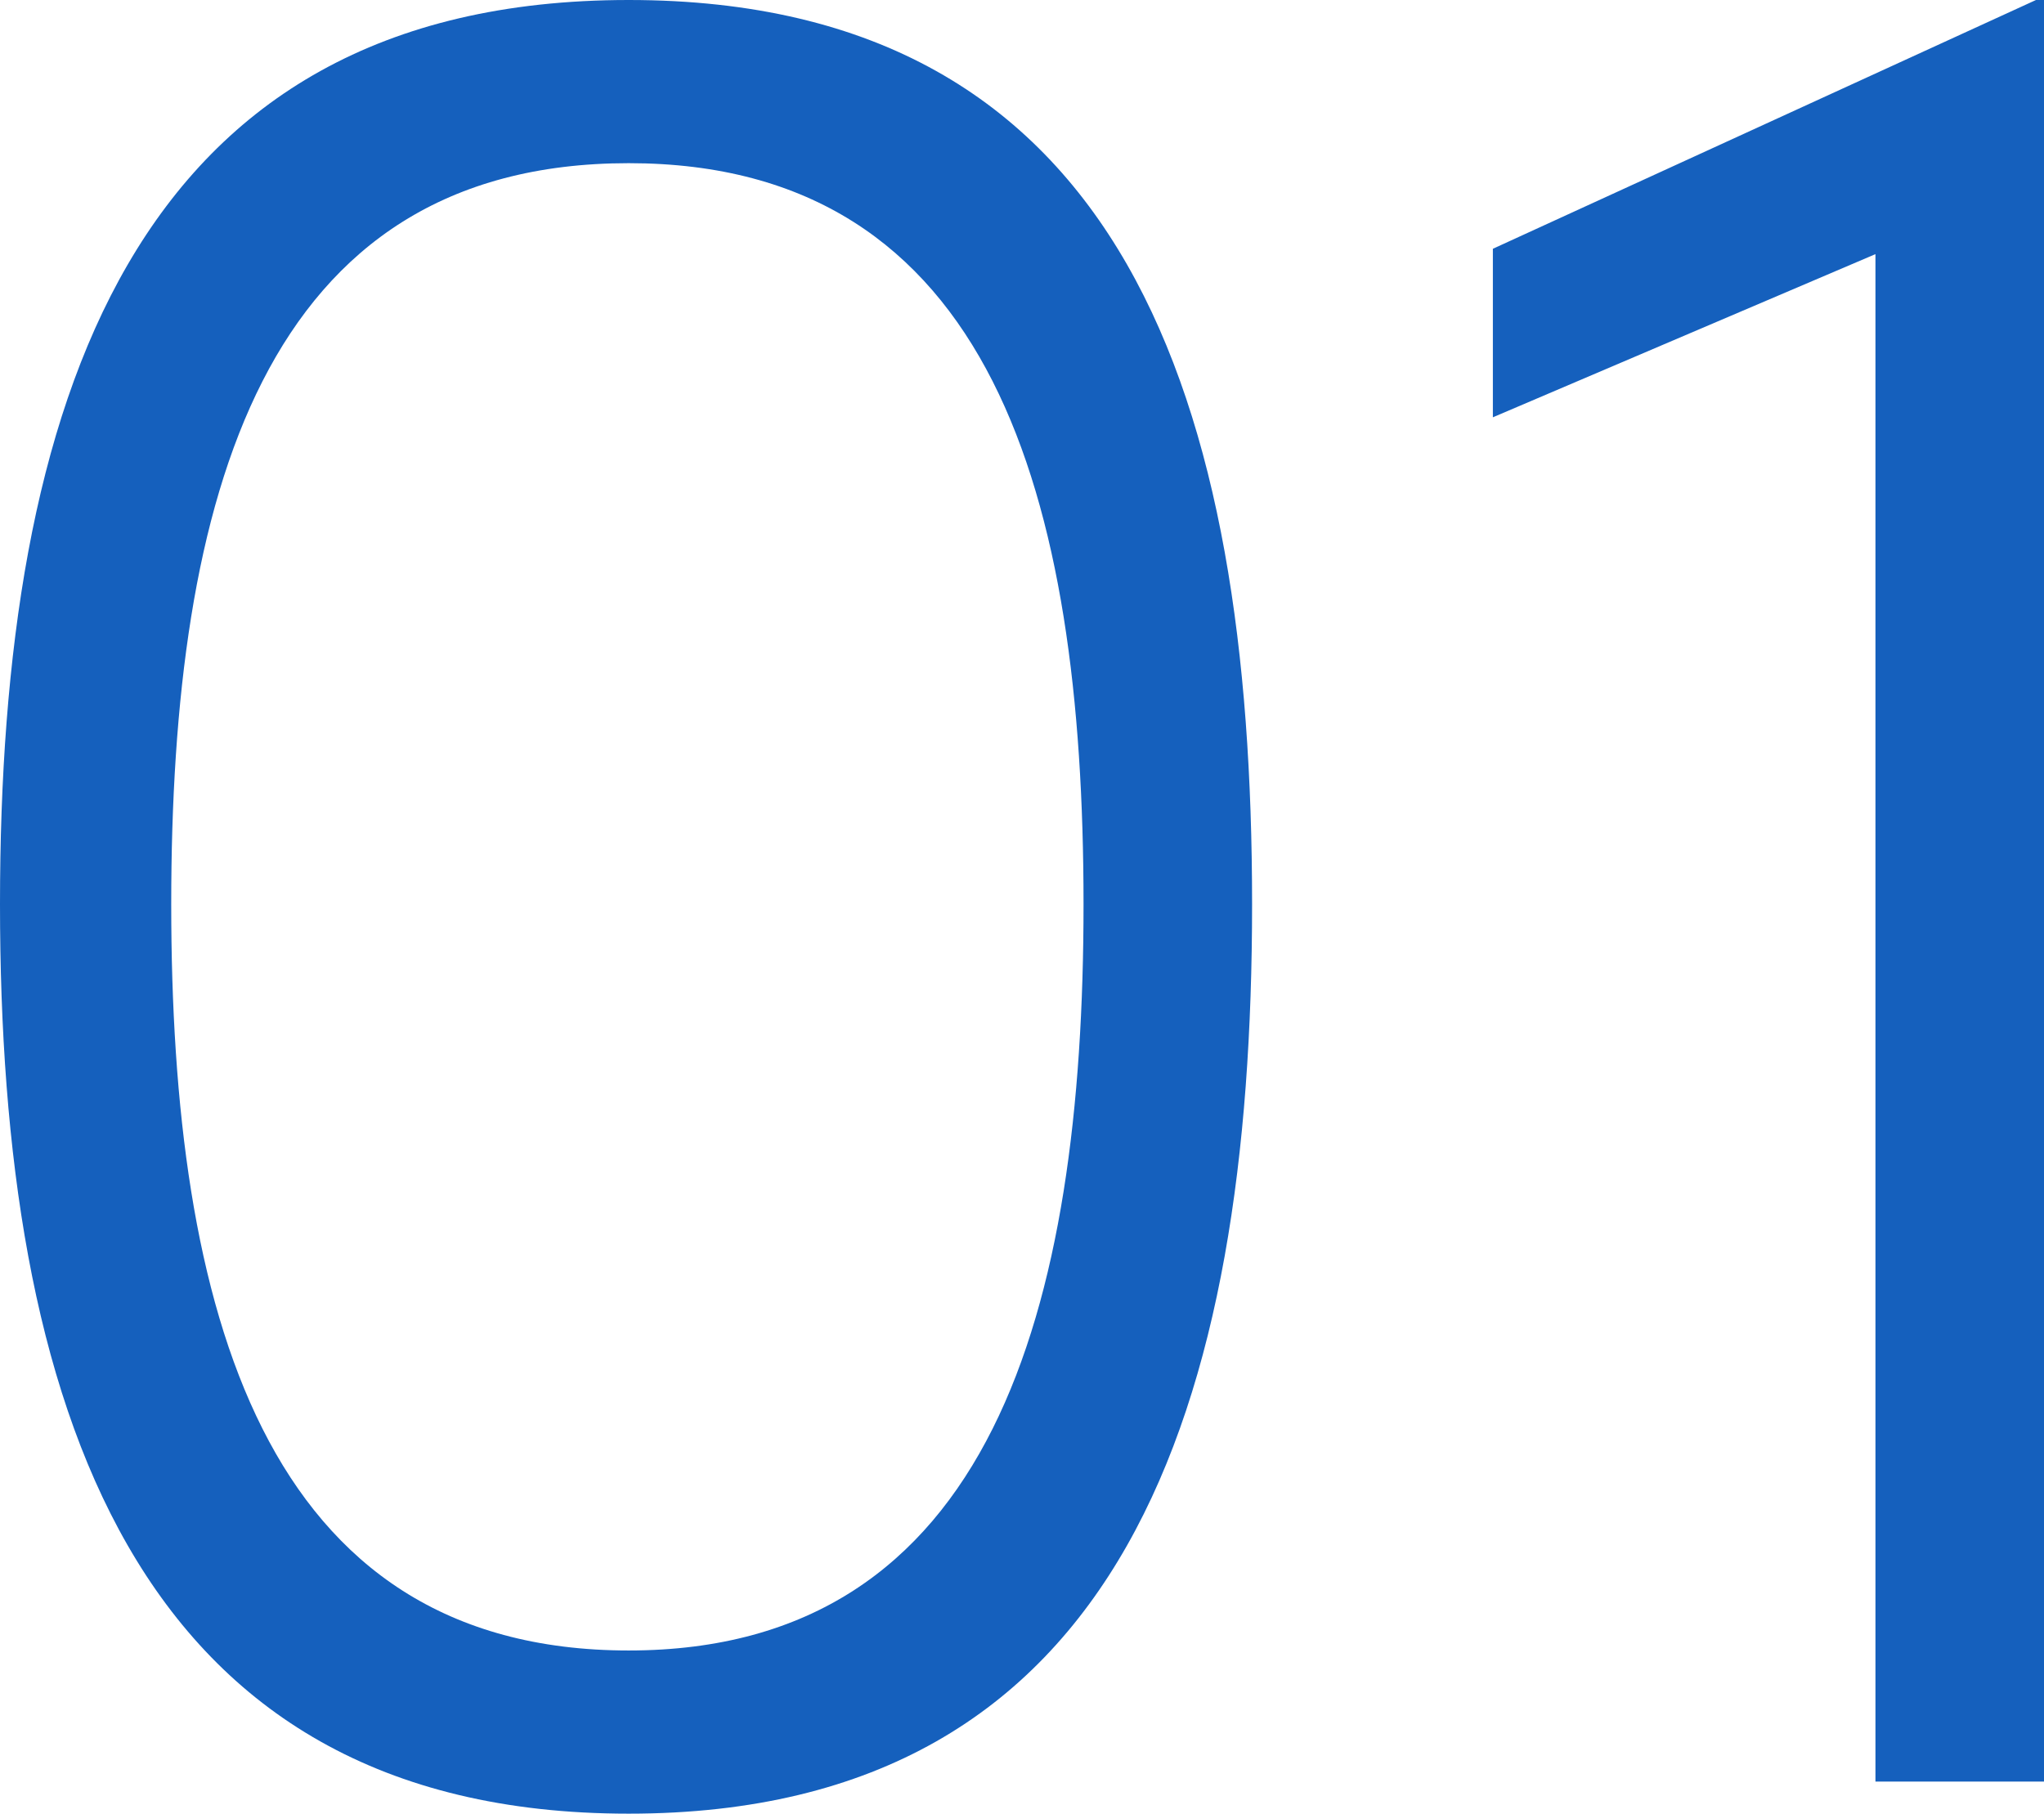
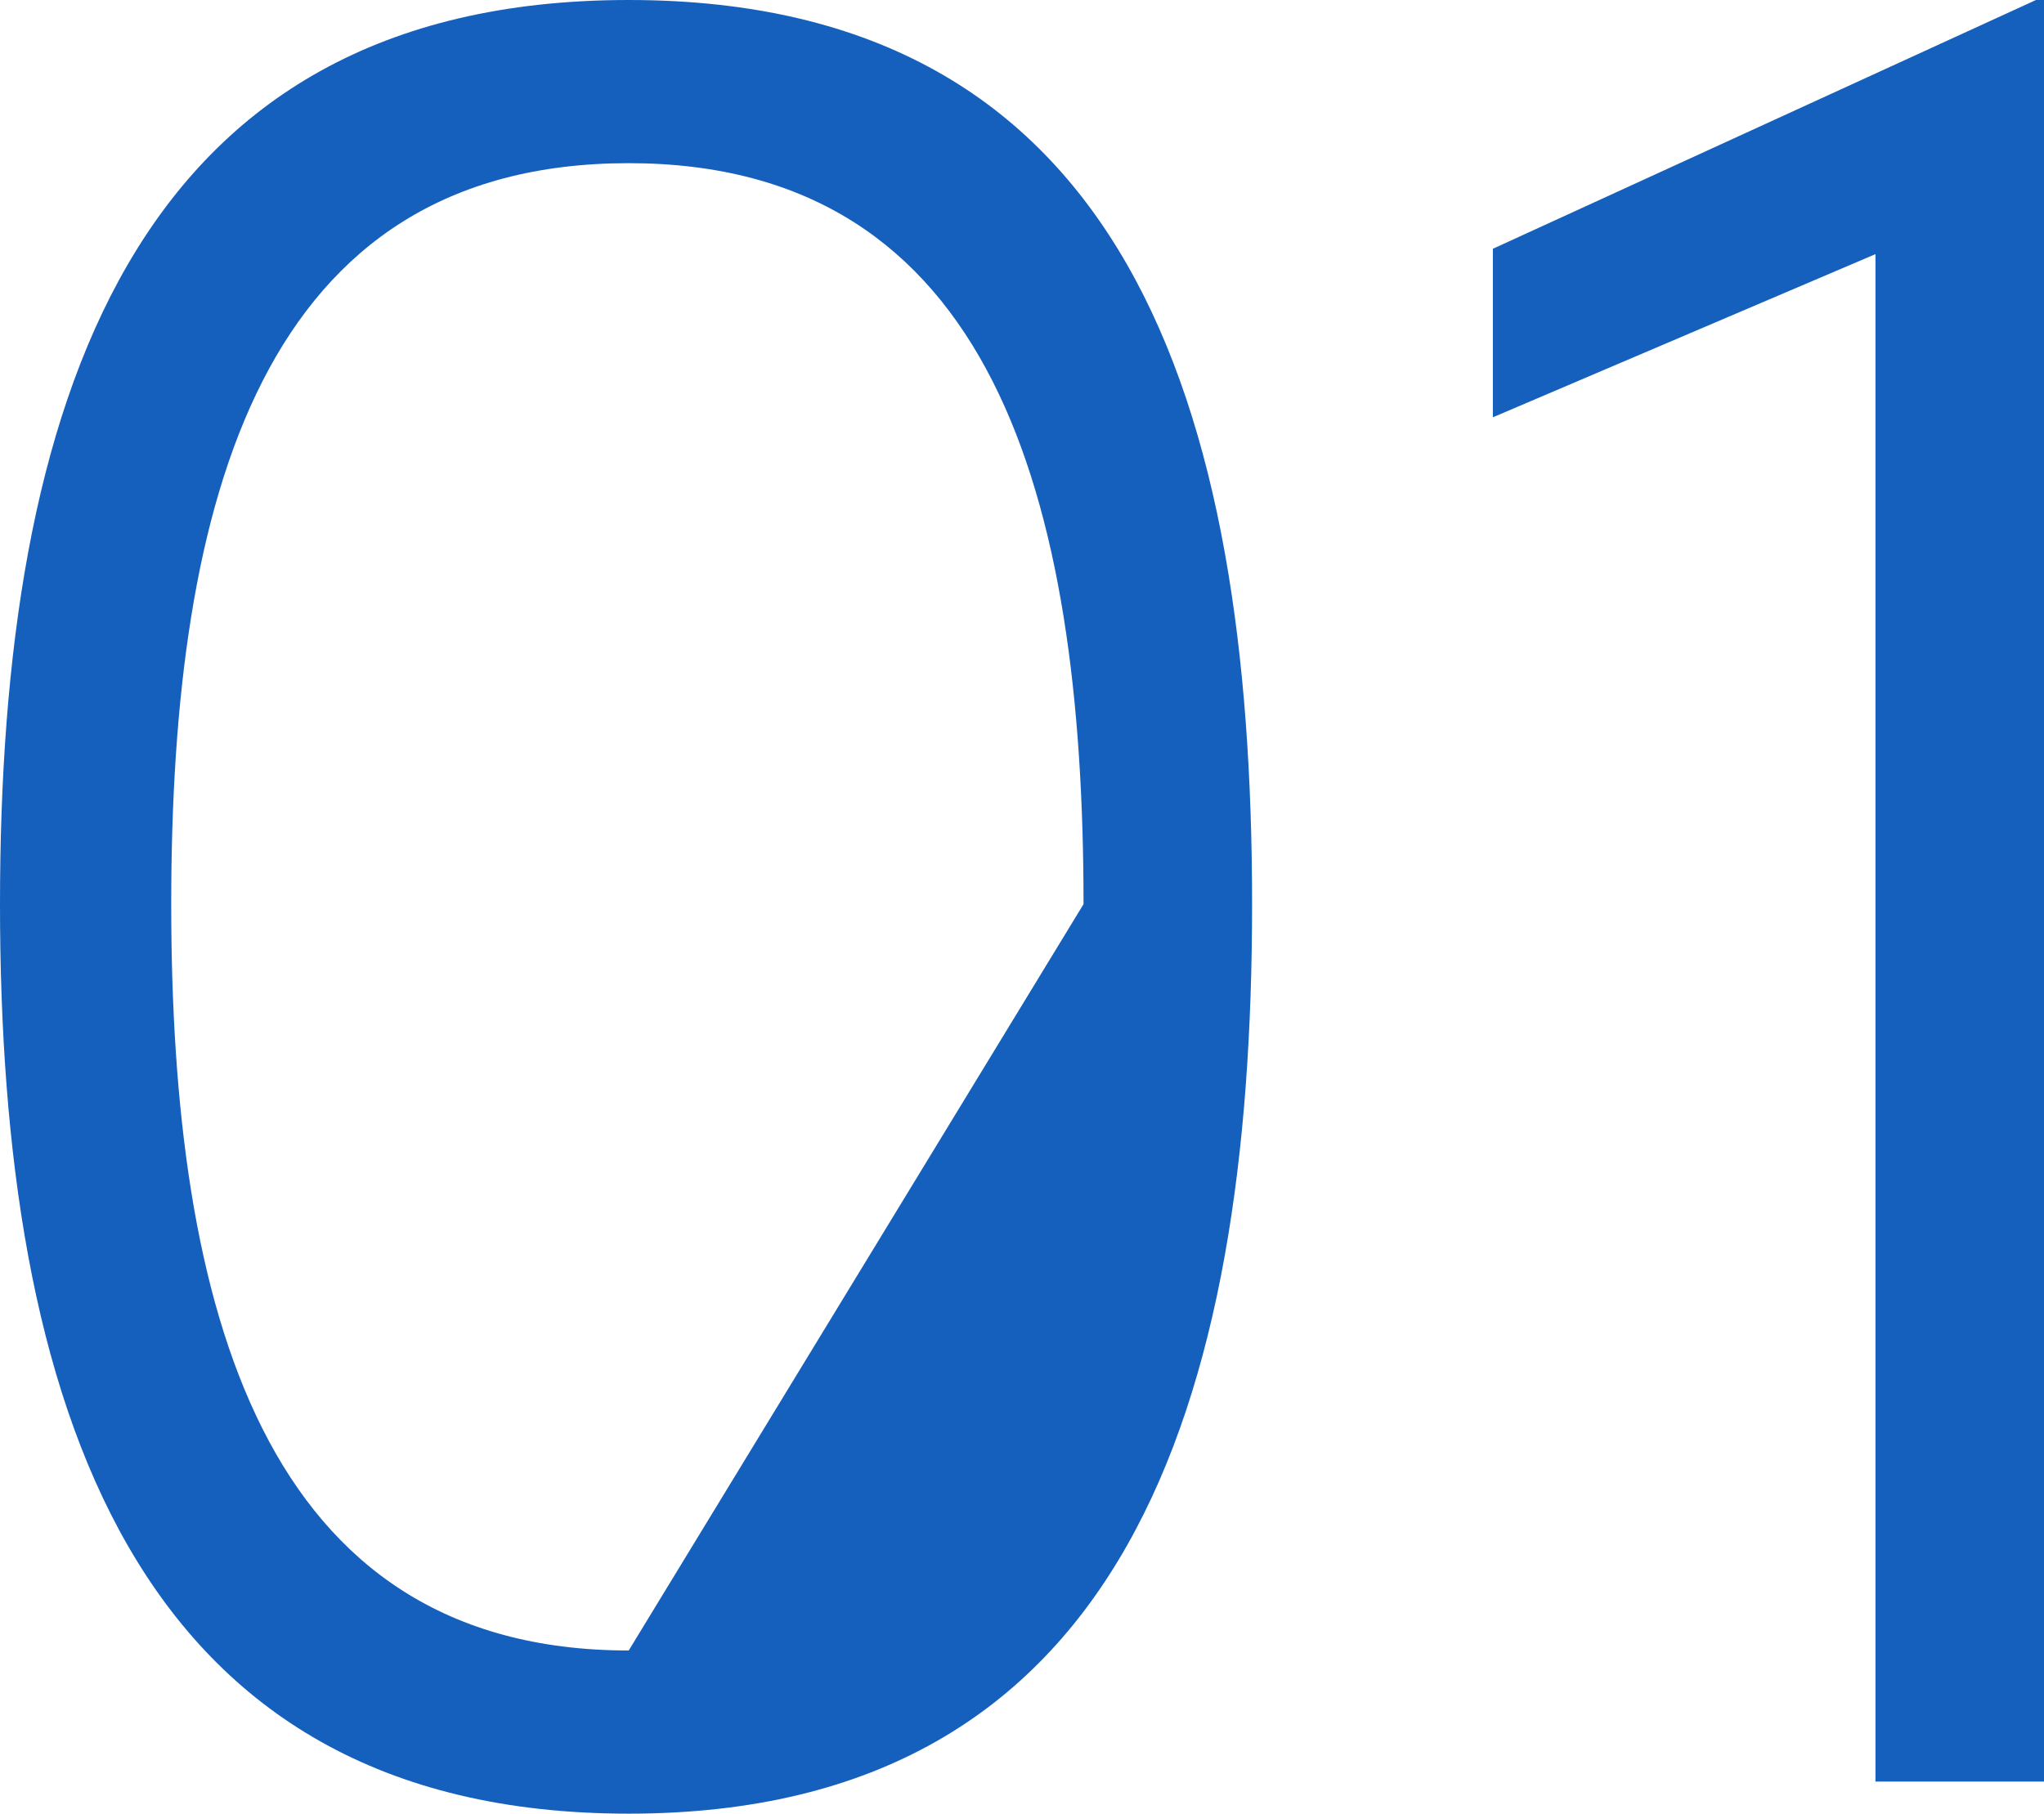
<svg xmlns="http://www.w3.org/2000/svg" id="コンポーネント_2_1" data-name="コンポーネント 2 – 1" width="152.8" height="135.6" viewBox="0 0 152.8 135.6">
-   <path id="パス_1043" data-name="パス 1043" d="M59.4,2.4c37.2,0,46.6-30.8,46.6-68,0-37.4-9.4-67.6-46.6-67.6s-47,30.2-47,67.6C12.4-28.4,22.2,2.4,59.4,2.4Zm0-12.2C32-9.8,25.2-35.4,25.2-65.6,25.2-96,32-121,59.4-121c27.2,0,34,25,34,55.4C93.4-35.4,86.6-9.8,59.4-9.8ZM124-114.6V-102l28.6-12.2V0h12.6V-133.2h-.6Z" transform="translate(-12.4 133.2)" fill="#1560bd" />
+   <path id="パス_1043" data-name="パス 1043" d="M59.4,2.4c37.2,0,46.6-30.8,46.6-68,0-37.4-9.4-67.6-46.6-67.6s-47,30.2-47,67.6C12.4-28.4,22.2,2.4,59.4,2.4Zm0-12.2C32-9.8,25.2-35.4,25.2-65.6,25.2-96,32-121,59.4-121c27.2,0,34,25,34,55.4ZM124-114.6V-102l28.6-12.2V0h12.6V-133.2h-.6Z" transform="translate(-12.4 133.2)" fill="#1560bd" />
</svg>